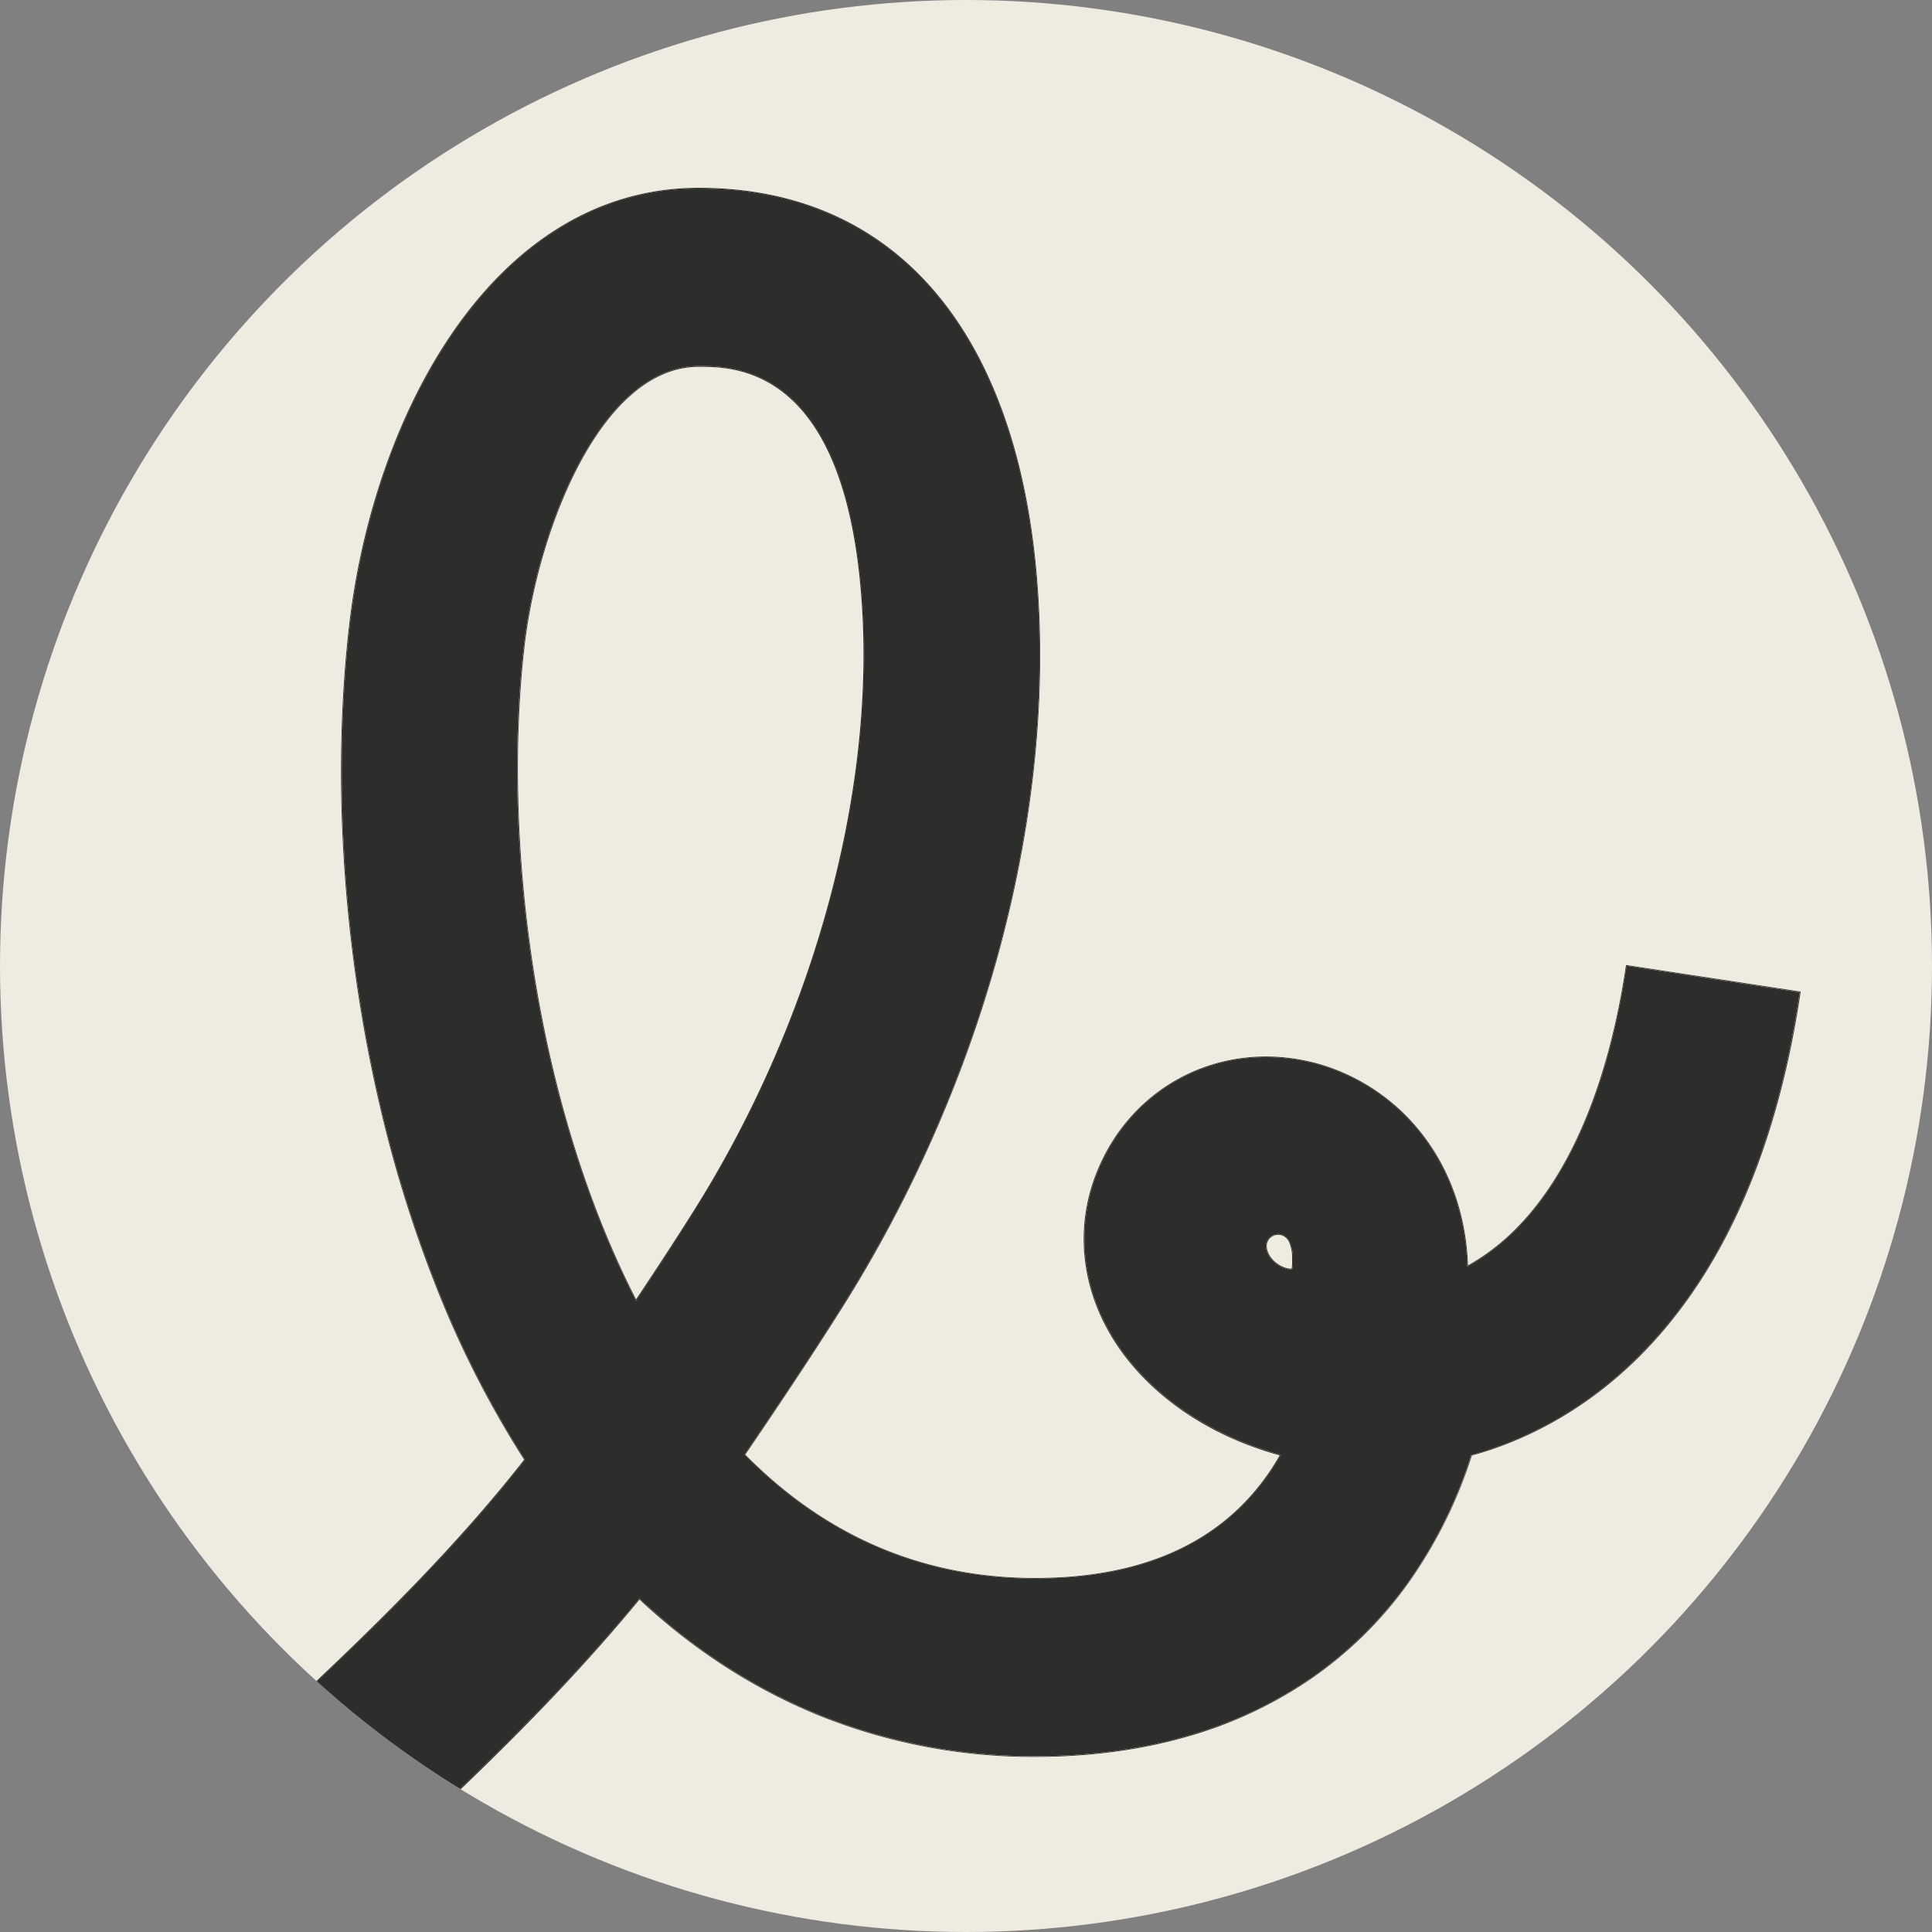
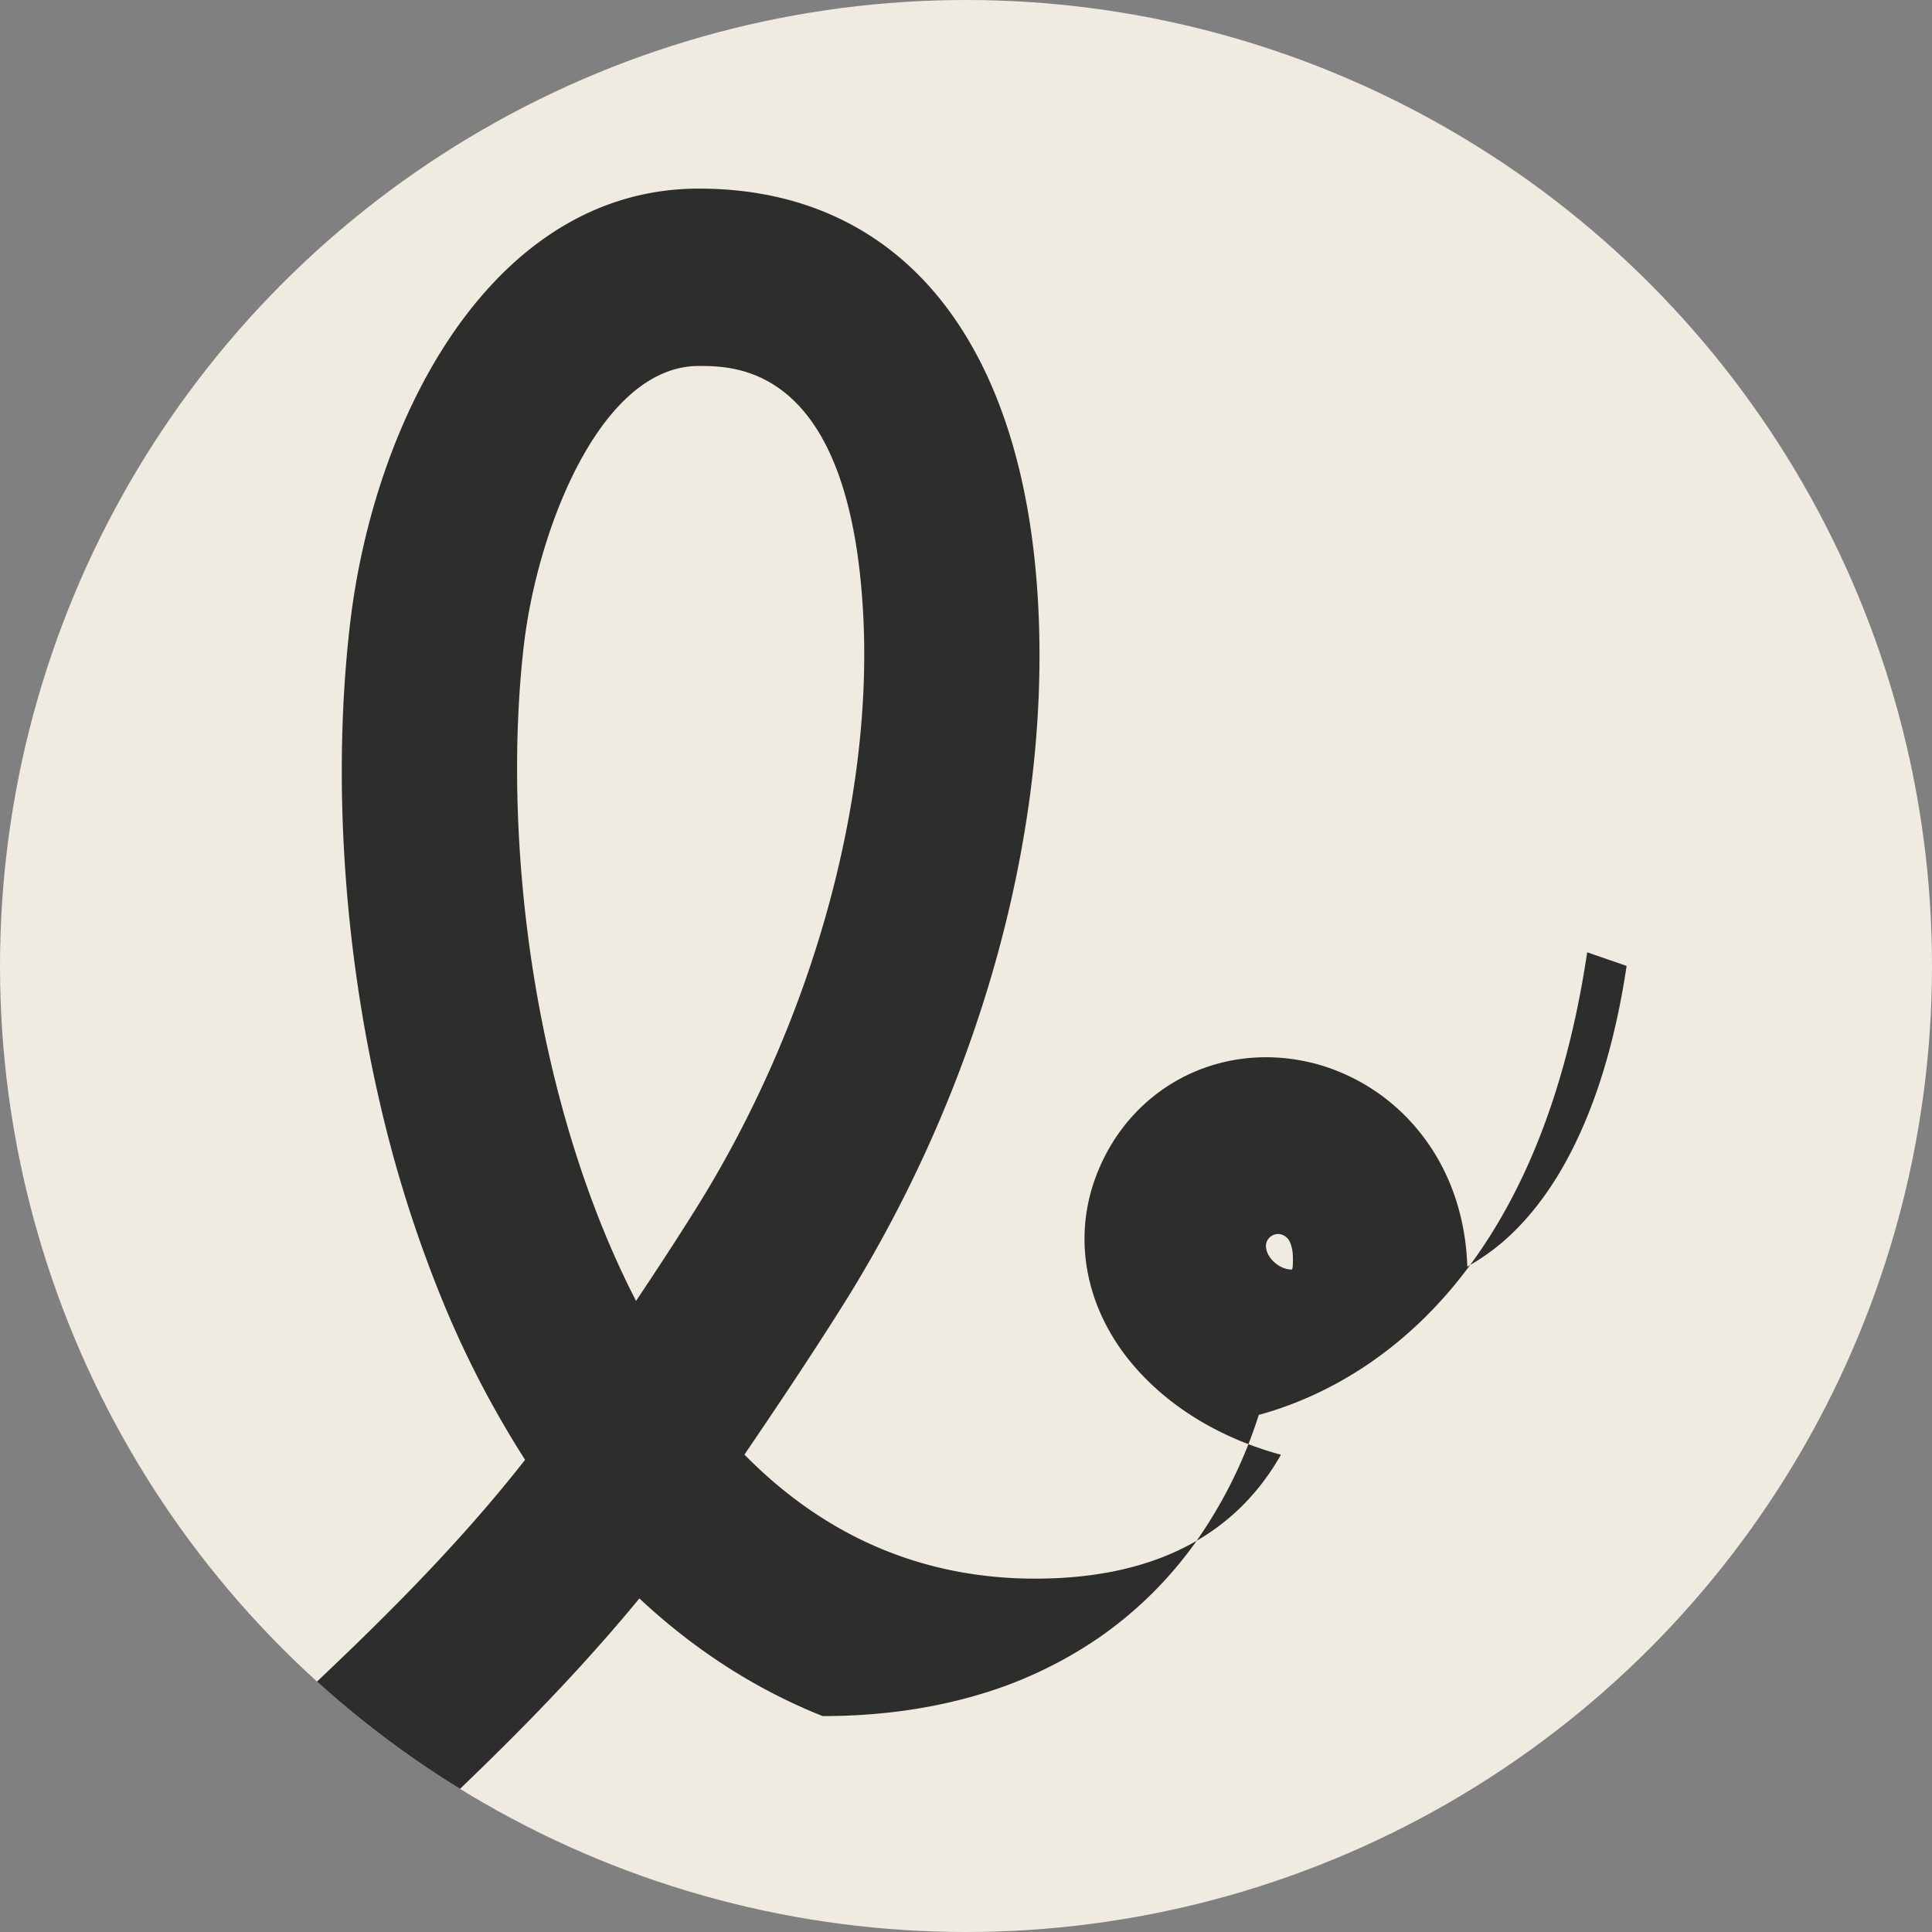
<svg xmlns="http://www.w3.org/2000/svg" id="Layer_1" data-name="Layer 1" viewBox="0 0 1000 1000">
  <rect x="0" y="0" width="1000" height="1000" fill="#808080" stroke="none" />
  <defs>
    <style>.cls-1{fill:none;}.cls-2{fill:#efebe0;}.cls-3{clip-path:url(#clip-path);}.cls-4{fill:#2d2e2b;}</style>
    <clipPath id="clip-path">
      <circle class="cls-1" cx="500" cy="500" r="500" />
    </clipPath>
  </defs>
  <title>Logo</title>
  <circle class="cls-2" cx="500" cy="500" r="500" />
  <g class="cls-3">
-     <path class="cls-4" d="M669.19,650.4a19.87,19.87,0,0,0-1.38-7.11,7,7,0,0,0-5.55-4.54,6.39,6.39,0,0,0-5.19,1.81,6.16,6.16,0,0,0-1.78,5.07c.56,5.79,7.12,11.47,13.24,11.47a.29.29,0,0,0,.23-.11C669.37,656.36,669.2,650.47,669.19,650.4Zm-.7,6.3c-5.33,0-12.22-5-12.81-11.11a5.83,5.83,0,0,1,1.66-4.76,6,6,0,0,1,4.24-1.72l.64,0a6.53,6.53,0,0,1,5.23,4.3,19.59,19.59,0,0,1,1.35,7C668.86,652.12,668.83,656.23,668.49,656.7Zm-221.73-340C439.59,189.43,381,189.43,361.69,189.43c-50.85,0-83.55,84.6-90.52,144.68-6,51.53-4.23,111.72,4.93,169.48,10,63,28.3,121.55,53,169.46l.15.29.19-.27c11.42-17.09,21.22-32.14,30-46C419.64,531.33,452.32,415.31,446.76,316.68ZM359,626.83c-8.7,13.81-18.44,28.77-29.77,45.74-24.57-47.81-42.81-106.26-52.77-169-9.15-57.73-10.9-117.88-4.92-169.38,6.95-59.93,39.51-144.33,90.12-144.33,19.18,0,77.53,0,84.68,126.88C451.92,415.26,419.27,531.19,359,626.83ZM669.19,650.4a19.87,19.87,0,0,0-1.38-7.11,7,7,0,0,0-5.55-4.54,6.39,6.39,0,0,0-5.19,1.81,6.16,6.16,0,0,0-1.78,5.07c.56,5.79,7.12,11.47,13.24,11.47a.29.29,0,0,0,.23-.11C669.37,656.36,669.2,650.47,669.19,650.4Zm-.7,6.3c-5.33,0-12.22-5-12.81-11.11a5.83,5.83,0,0,1,1.66-4.76,6,6,0,0,1,4.24-1.72l.64,0a6.53,6.53,0,0,1,5.23,4.3,19.59,19.59,0,0,1,1.35,7C668.86,652.12,668.83,656.23,668.49,656.7ZM361.69,189.43c-50.85,0-83.55,84.6-90.52,144.68-6,51.53-4.23,111.72,4.93,169.48,10,63,28.3,121.55,53,169.46l.15.29.19-.27c11.42-17.09,21.22-32.14,30-46,60.27-95.7,92.95-211.72,87.39-310.35C439.59,189.43,381,189.43,361.69,189.43ZM359,626.83c-8.7,13.81-18.44,28.77-29.77,45.74-24.57-47.81-42.81-106.26-52.77-169-9.15-57.73-10.9-117.88-4.92-169.38,6.95-59.93,39.51-144.33,90.12-144.33,19.18,0,77.53,0,84.68,126.88C451.92,415.26,419.27,531.19,359,626.83ZM841.8,499.52l-.2,0,0,.2c-9,60.57-28.63,107.62-56.78,136.06a113.43,113.43,0,0,1-25,19.21c-.93-26.28-9.43-50.18-24.6-69.11a104.32,104.32,0,0,0-51.94-35c-48.89-14.07-97.67,9.82-116,56.81-13.44,34.52-5.3,72.82,21.8,102.46,18.37,20.08,43.7,35,73.3,43.14-24.11,42.14-66.71,63.5-126.62,63.5-57.76,0-108.21-21.49-150-63.87,15.3-22.51,33.24-49.17,50.3-76.26,71.23-113.08,108.24-246.18,101.54-365.18C530,175.31,465.86,97.23,361.69,97.23c-106.29,0-168.31,117.21-180.95,226.11-9,77.7-3.51,165.63,15.5,247.59a661.5,661.5,0,0,0,31.28,99.61,516.48,516.48,0,0,0,43.77,85c-34.4,44-74.79,83.69-109.78,116.7l-.14.13L223.58,940l.13.14.15-.14c32.88-31,71.32-68.61,107.13-112.07,28.44,26.57,60.29,47,94.67,60.7a296.2,296.2,0,0,0,110.13,20.72c27.92,0,54.29-3.49,78.38-10.38A219.52,219.52,0,0,0,679,868.65a205.09,205.09,0,0,0,49.78-49,240,240,0,0,0,33.07-66.32c2.29-.62,4.19-1.18,6-1.73C818.3,735.87,906.68,684,932,513.44l0-.19Zm-74,251.71c-1.81.56-3.74,1.12-6.07,1.76l-.1,0,0,.1a239.85,239.85,0,0,1-33,66.31,204.85,204.85,0,0,1-49.68,48.9,219.07,219.07,0,0,1-64.75,30.25C590,905.46,563.67,909,535.79,909a295.6,295.6,0,0,1-110-20.7c-34.4-13.7-66.26-34.15-94.7-60.76l-.15-.14-.14.15c-35.78,43.45-74.2,81-107.09,112.07l-61.81-67.15c35-33,75.37-72.72,109.77-116.72l.08-.11-.07-.12a514.9,514.9,0,0,1-43.81-85.08,661.08,661.08,0,0,1-31.27-99.55c-19-81.92-24.5-169.8-15.49-247.45,12.62-108.74,74.5-225.77,180.56-225.77,103.93,0,167.93,77.94,175.58,213.83C544,430.37,507,563.39,435.8,676.4c-17.09,27.15-35.06,53.86-50.39,76.4l-.1.13.12.12c41.85,42.53,92.44,64.09,150.36,64.09,60.16,0,102.92-21.5,127.09-63.91L663,753l-.25-.07c-29.63-8.12-55-23-73.36-43.1-27-29.52-35.12-67.67-21.72-102,18.23-46.8,66.8-70.6,115.5-56.58a103.86,103.86,0,0,1,51.74,34.88C750.1,605,758.59,629,759.45,655.29v.32l.28-.16A112.77,112.77,0,0,0,785.07,636c28.18-28.47,47.84-75.54,56.86-136.09l89.65,13.64C906.27,683.78,818.08,735.53,767.75,751.23ZM667.81,643.29a7,7,0,0,0-5.55-4.54,6.39,6.39,0,0,0-5.19,1.81,6.16,6.16,0,0,0-1.78,5.07c.56,5.79,7.12,11.47,13.24,11.47a.29.29,0,0,0,.23-.11c.61-.63.44-6.52.43-6.59A19.87,19.87,0,0,0,667.81,643.29Zm.68,13.41c-5.33,0-12.22-5-12.81-11.11a5.83,5.83,0,0,1,1.66-4.76,6,6,0,0,1,4.24-1.72l.64,0a6.53,6.53,0,0,1,5.23,4.3,19.59,19.59,0,0,1,1.35,7C668.86,652.12,668.83,656.23,668.49,656.7Zm-221.73-340C439.59,189.43,381,189.43,361.69,189.43c-50.85,0-83.55,84.6-90.52,144.68-6,51.53-4.23,111.72,4.93,169.48,10,63,28.3,121.55,53,169.46l.15.29.19-.27c11.42-17.09,21.22-32.14,30-46C419.64,531.33,452.32,415.31,446.76,316.68ZM359,626.83c-8.7,13.81-18.44,28.77-29.77,45.74-24.57-47.81-42.81-106.26-52.77-169-9.15-57.73-10.9-117.88-4.92-169.38,6.95-59.93,39.51-144.33,90.12-144.33,19.18,0,77.53,0,84.68,126.88C451.92,415.26,419.27,531.19,359,626.83Z" />
-     <path class="cls-4" d="M841.93,499.94c-9,60.55-28.68,107.62-56.86,136.09a112.77,112.77,0,0,1-25.33,19.42l-.28.16v-.32C758.59,629,750.1,605,734.92,586.1a103.86,103.86,0,0,0-51.74-34.88c-48.7-14-97.27,9.78-115.5,56.58-13.4,34.37-5.27,72.52,21.72,102,18.37,20.09,43.73,35,73.36,43.1l.25.07-.13.22c-24.17,42.41-66.93,63.91-127.09,63.91-57.92,0-108.51-21.56-150.36-64.09l-.12-.12.1-.13c15.33-22.54,33.3-49.25,50.39-76.4,71.18-113,108.17-246,101.47-364.95C529.62,175.56,465.62,97.62,361.69,97.62c-106.06,0-167.94,117-180.56,225.77-9,77.65-3.51,165.53,15.49,247.45a661.08,661.08,0,0,0,31.27,99.55,514.9,514.9,0,0,0,43.81,85.08l.07.12-.08.11c-34.4,44-74.78,83.68-109.77,116.72l61.81,67.15C256.62,908.53,295,871,330.82,827.5l.14-.15.15.14c28.44,26.61,60.3,47.06,94.7,60.76a295.6,295.6,0,0,0,110,20.7c27.88,0,54.22-3.49,78.28-10.37a219.07,219.07,0,0,0,64.75-30.25,204.85,204.85,0,0,0,49.68-48.9,239.85,239.85,0,0,0,33-66.31l0-.1.1,0c2.33-.64,4.26-1.2,6.07-1.76,50.33-15.7,138.52-67.45,163.83-237.65ZM329.4,673.07l-.19.27-.15-.29c-24.66-47.91-43-106.5-53-169.46-9.16-57.76-10.91-117.95-4.93-169.48,7-60.08,39.67-144.68,90.52-144.68,19.28,0,77.9,0,85.07,127.25,5.56,98.63-27.12,214.65-87.39,310.35C350.62,640.93,340.82,656,329.4,673.07ZM668.76,657a.29.29,0,0,1-.23.11c-6.12,0-12.68-5.68-13.24-11.47a6.16,6.16,0,0,1,1.78-5.07,6.39,6.39,0,0,1,5.19-1.81,7,7,0,0,1,5.55,4.54,19.87,19.87,0,0,1,1.38,7.11C669.2,650.47,669.37,656.36,668.76,657Z" />
+     <path class="cls-4" d="M841.93,499.94c-9,60.55-28.68,107.62-56.86,136.09a112.77,112.77,0,0,1-25.33,19.42l-.28.16v-.32C758.59,629,750.1,605,734.92,586.1a103.86,103.86,0,0,0-51.74-34.88c-48.7-14-97.27,9.78-115.5,56.58-13.4,34.37-5.27,72.52,21.72,102,18.37,20.09,43.73,35,73.36,43.1l.25.07-.13.22c-24.17,42.41-66.93,63.91-127.09,63.91-57.92,0-108.51-21.56-150.36-64.09l-.12-.12.1-.13c15.33-22.54,33.3-49.25,50.39-76.4,71.18-113,108.17-246,101.47-364.95C529.62,175.56,465.62,97.62,361.69,97.62c-106.06,0-167.94,117-180.56,225.77-9,77.65-3.51,165.53,15.49,247.45a661.08,661.08,0,0,0,31.27,99.55,514.9,514.9,0,0,0,43.81,85.08l.07.12-.08.11c-34.4,44-74.78,83.68-109.77,116.72l61.81,67.15C256.62,908.53,295,871,330.82,827.5l.14-.15.15.14c28.44,26.61,60.3,47.06,94.7,60.76c27.88,0,54.22-3.49,78.28-10.37a219.07,219.07,0,0,0,64.75-30.25,204.85,204.85,0,0,0,49.68-48.9,239.85,239.85,0,0,0,33-66.31l0-.1.1,0c2.33-.64,4.26-1.2,6.07-1.76,50.33-15.7,138.52-67.45,163.83-237.65ZM329.4,673.07l-.19.27-.15-.29c-24.66-47.91-43-106.5-53-169.46-9.16-57.76-10.91-117.95-4.93-169.48,7-60.08,39.67-144.68,90.52-144.68,19.28,0,77.9,0,85.07,127.25,5.56,98.63-27.12,214.65-87.39,310.35C350.62,640.93,340.82,656,329.4,673.07ZM668.76,657a.29.29,0,0,1-.23.11c-6.12,0-12.68-5.68-13.24-11.47a6.16,6.16,0,0,1,1.78-5.07,6.39,6.39,0,0,1,5.19-1.81,7,7,0,0,1,5.55,4.54,19.87,19.87,0,0,1,1.38,7.11C669.2,650.47,669.37,656.36,668.76,657Z" />
  </g>
</svg>